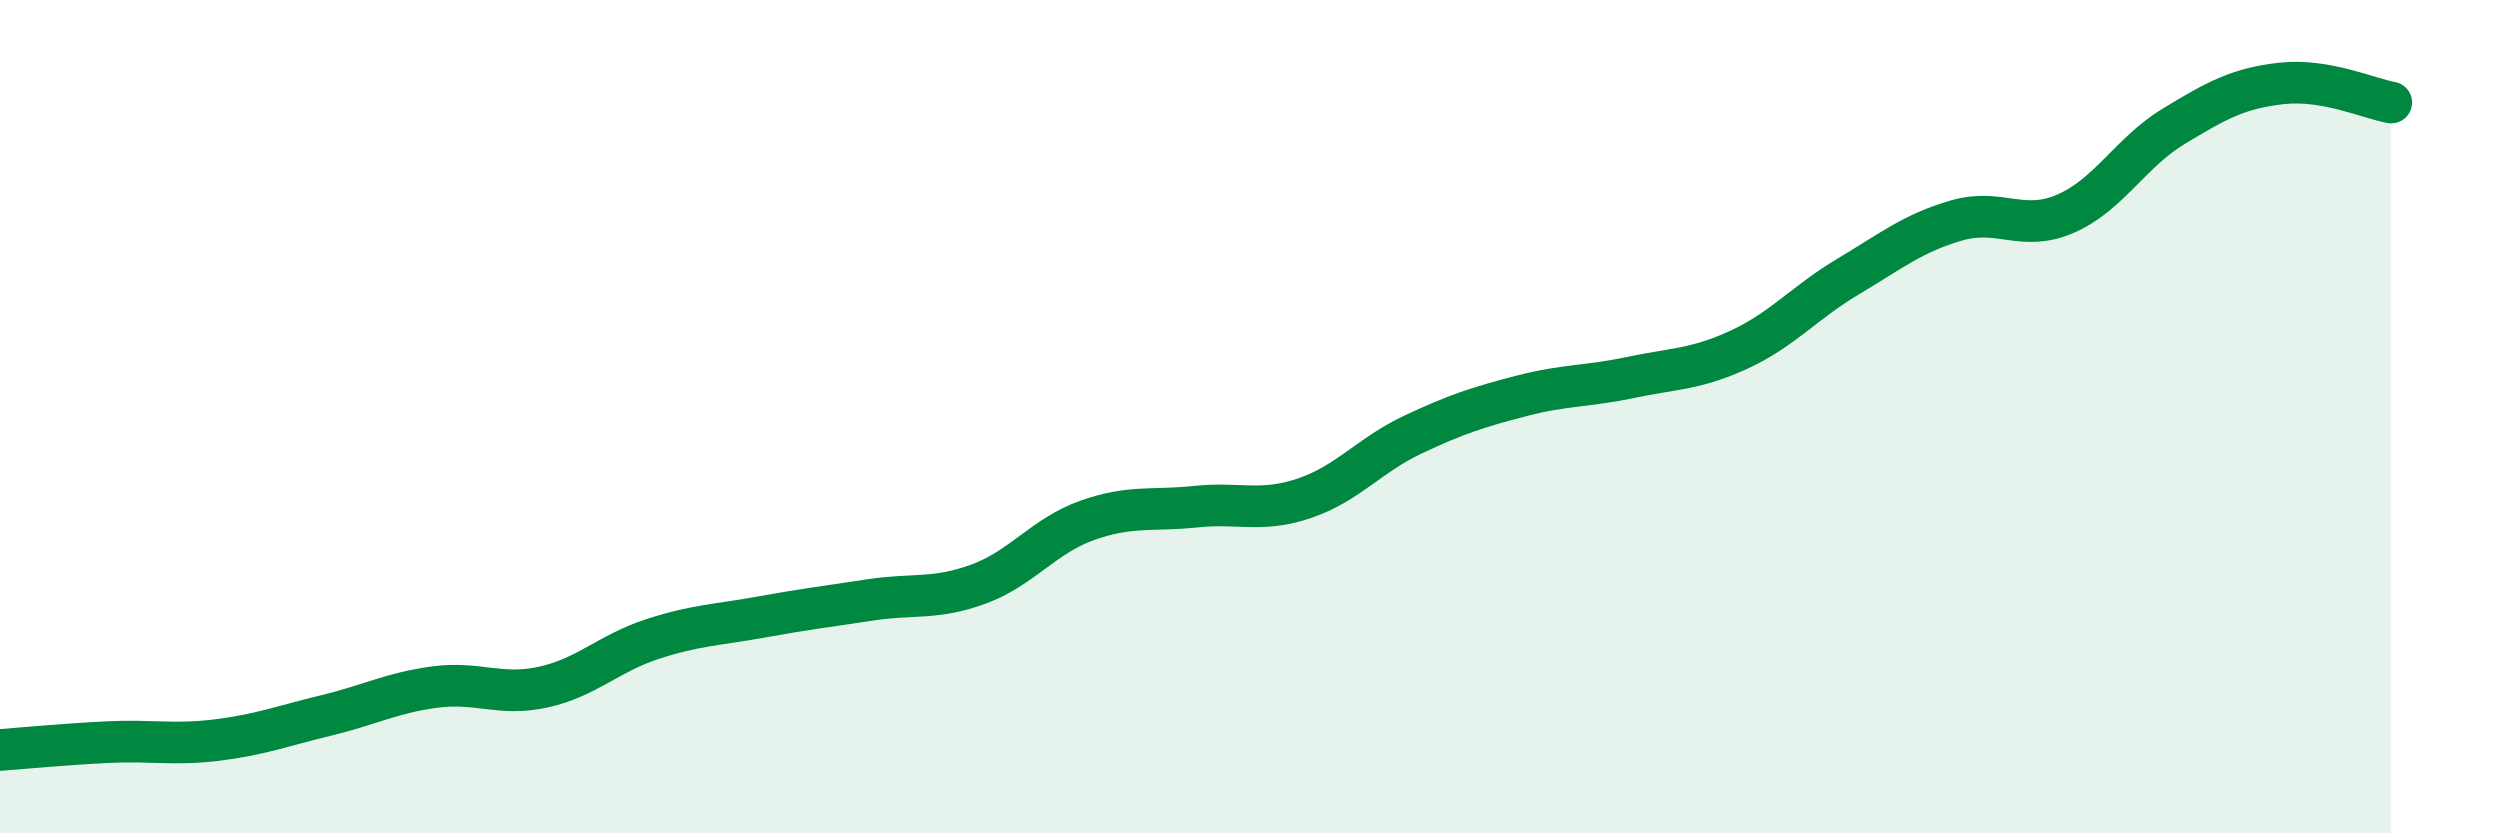
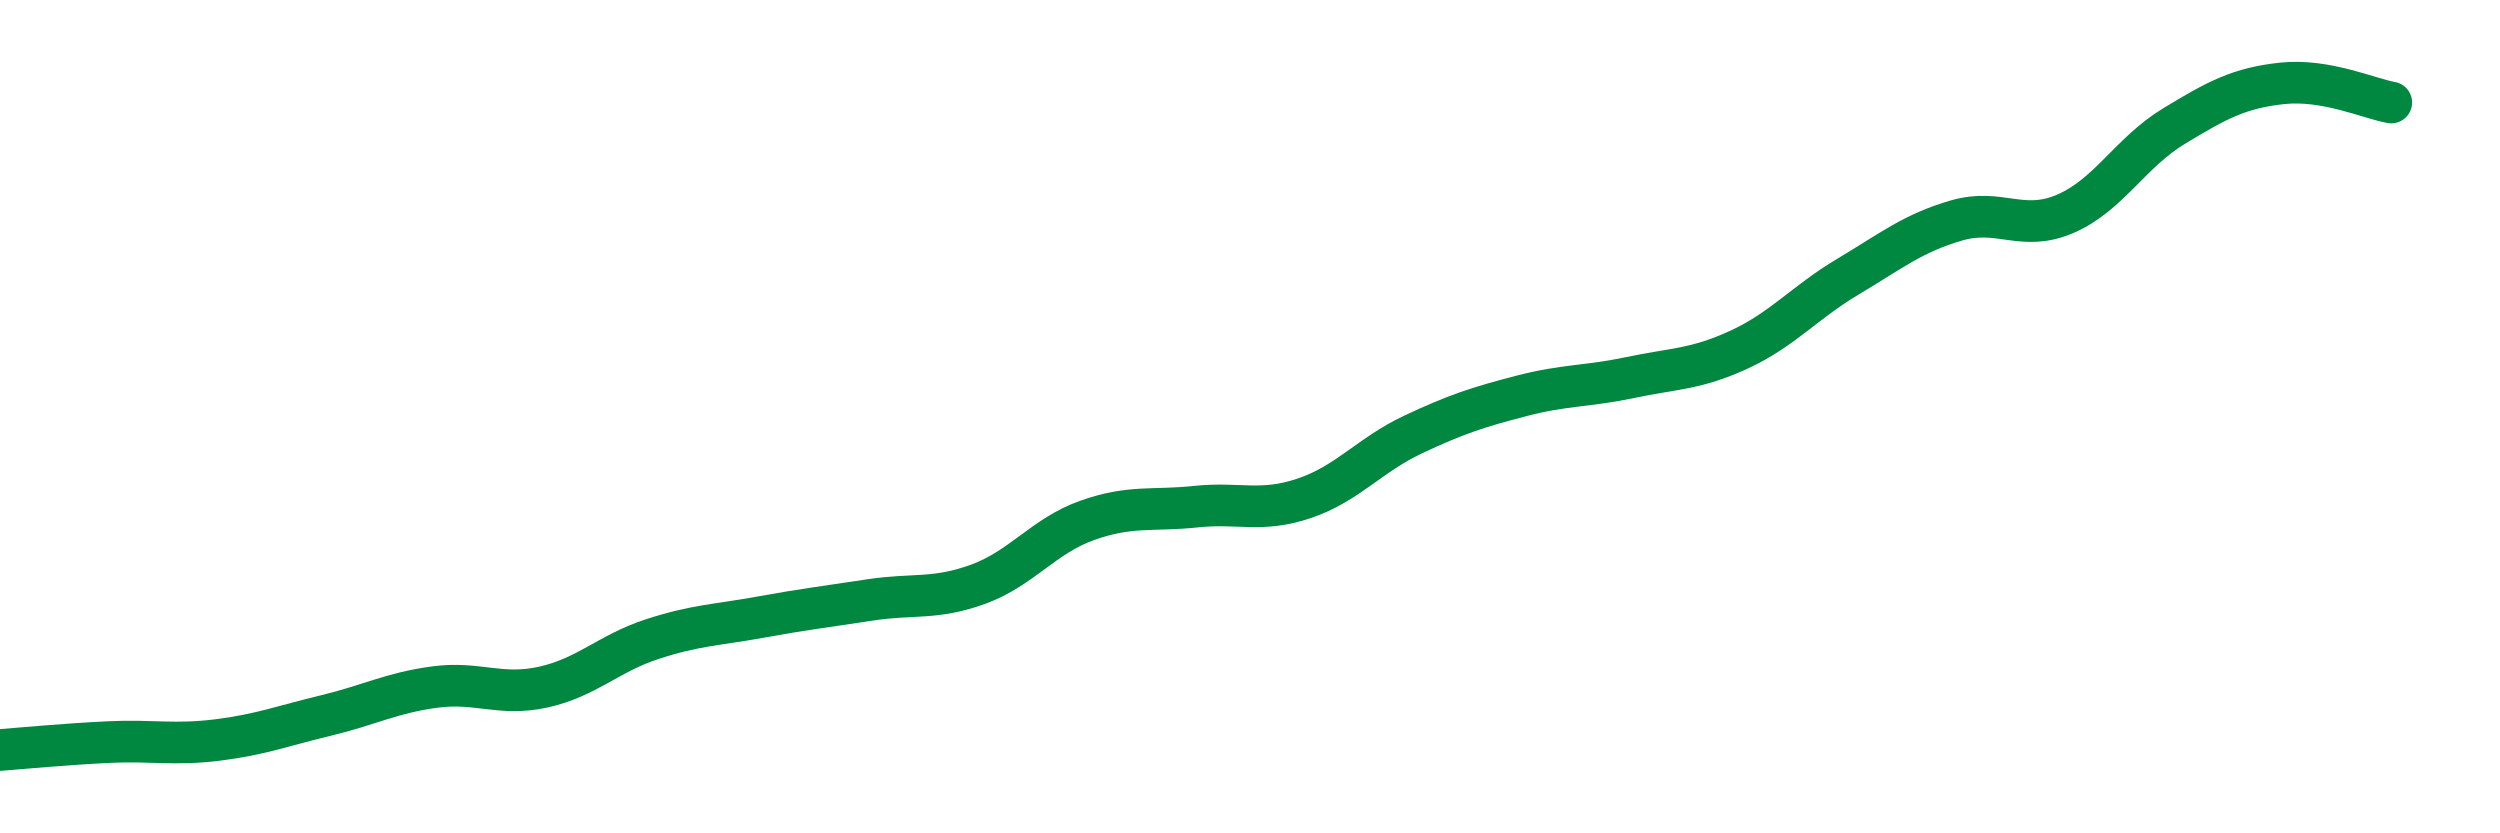
<svg xmlns="http://www.w3.org/2000/svg" width="60" height="20" viewBox="0 0 60 20">
-   <path d="M 0,18 C 0.52,17.96 1.57,17.86 2.61,17.81 C 3.65,17.76 4.18,17.89 5.22,17.76 C 6.26,17.63 6.79,17.42 7.83,17.17 C 8.87,16.92 9.39,16.63 10.43,16.49 C 11.47,16.35 12,16.72 13.04,16.49 C 14.08,16.26 14.61,15.68 15.65,15.34 C 16.69,15 17.22,15 18.26,14.81 C 19.3,14.62 19.83,14.56 20.87,14.4 C 21.91,14.24 22.44,14.4 23.48,14.02 C 24.52,13.64 25.05,12.86 26.09,12.49 C 27.13,12.12 27.66,12.27 28.7,12.16 C 29.74,12.05 30.26,12.31 31.3,11.96 C 32.34,11.61 32.87,10.92 33.91,10.43 C 34.95,9.94 35.48,9.77 36.52,9.5 C 37.56,9.23 38.09,9.28 39.13,9.06 C 40.17,8.84 40.7,8.87 41.74,8.39 C 42.78,7.91 43.31,7.26 44.35,6.64 C 45.39,6.02 45.92,5.59 46.96,5.29 C 48,4.99 48.53,5.58 49.57,5.13 C 50.61,4.68 51.13,3.66 52.17,3.03 C 53.21,2.4 53.74,2.11 54.78,2 C 55.82,1.89 56.87,2.37 57.39,2.46L57.39 20L0 20Z" fill="#008740" opacity="0.1" stroke-linecap="round" stroke-linejoin="round" />
  <path d="M 0,18 C 0.52,17.96 1.57,17.86 2.61,17.81 C 3.65,17.76 4.18,17.89 5.22,17.76 C 6.26,17.63 6.79,17.42 7.83,17.17 C 8.87,16.92 9.39,16.63 10.43,16.49 C 11.47,16.35 12,16.72 13.04,16.49 C 14.08,16.26 14.61,15.68 15.65,15.34 C 16.69,15 17.22,15 18.26,14.81 C 19.3,14.62 19.83,14.56 20.87,14.4 C 21.91,14.24 22.44,14.4 23.48,14.02 C 24.52,13.64 25.05,12.86 26.09,12.49 C 27.13,12.12 27.66,12.27 28.7,12.16 C 29.74,12.05 30.26,12.31 31.3,11.96 C 32.34,11.61 32.87,10.92 33.91,10.43 C 34.95,9.94 35.48,9.77 36.52,9.5 C 37.56,9.23 38.09,9.28 39.13,9.06 C 40.17,8.84 40.7,8.87 41.74,8.39 C 42.78,7.91 43.31,7.26 44.35,6.64 C 45.39,6.02 45.92,5.59 46.96,5.29 C 48,4.99 48.53,5.58 49.57,5.13 C 50.61,4.68 51.13,3.66 52.17,3.03 C 53.21,2.4 53.74,2.11 54.78,2 C 55.82,1.89 56.87,2.37 57.39,2.46" stroke="#008740" stroke-width="1" fill="none" stroke-linecap="round" stroke-linejoin="round" />
</svg>